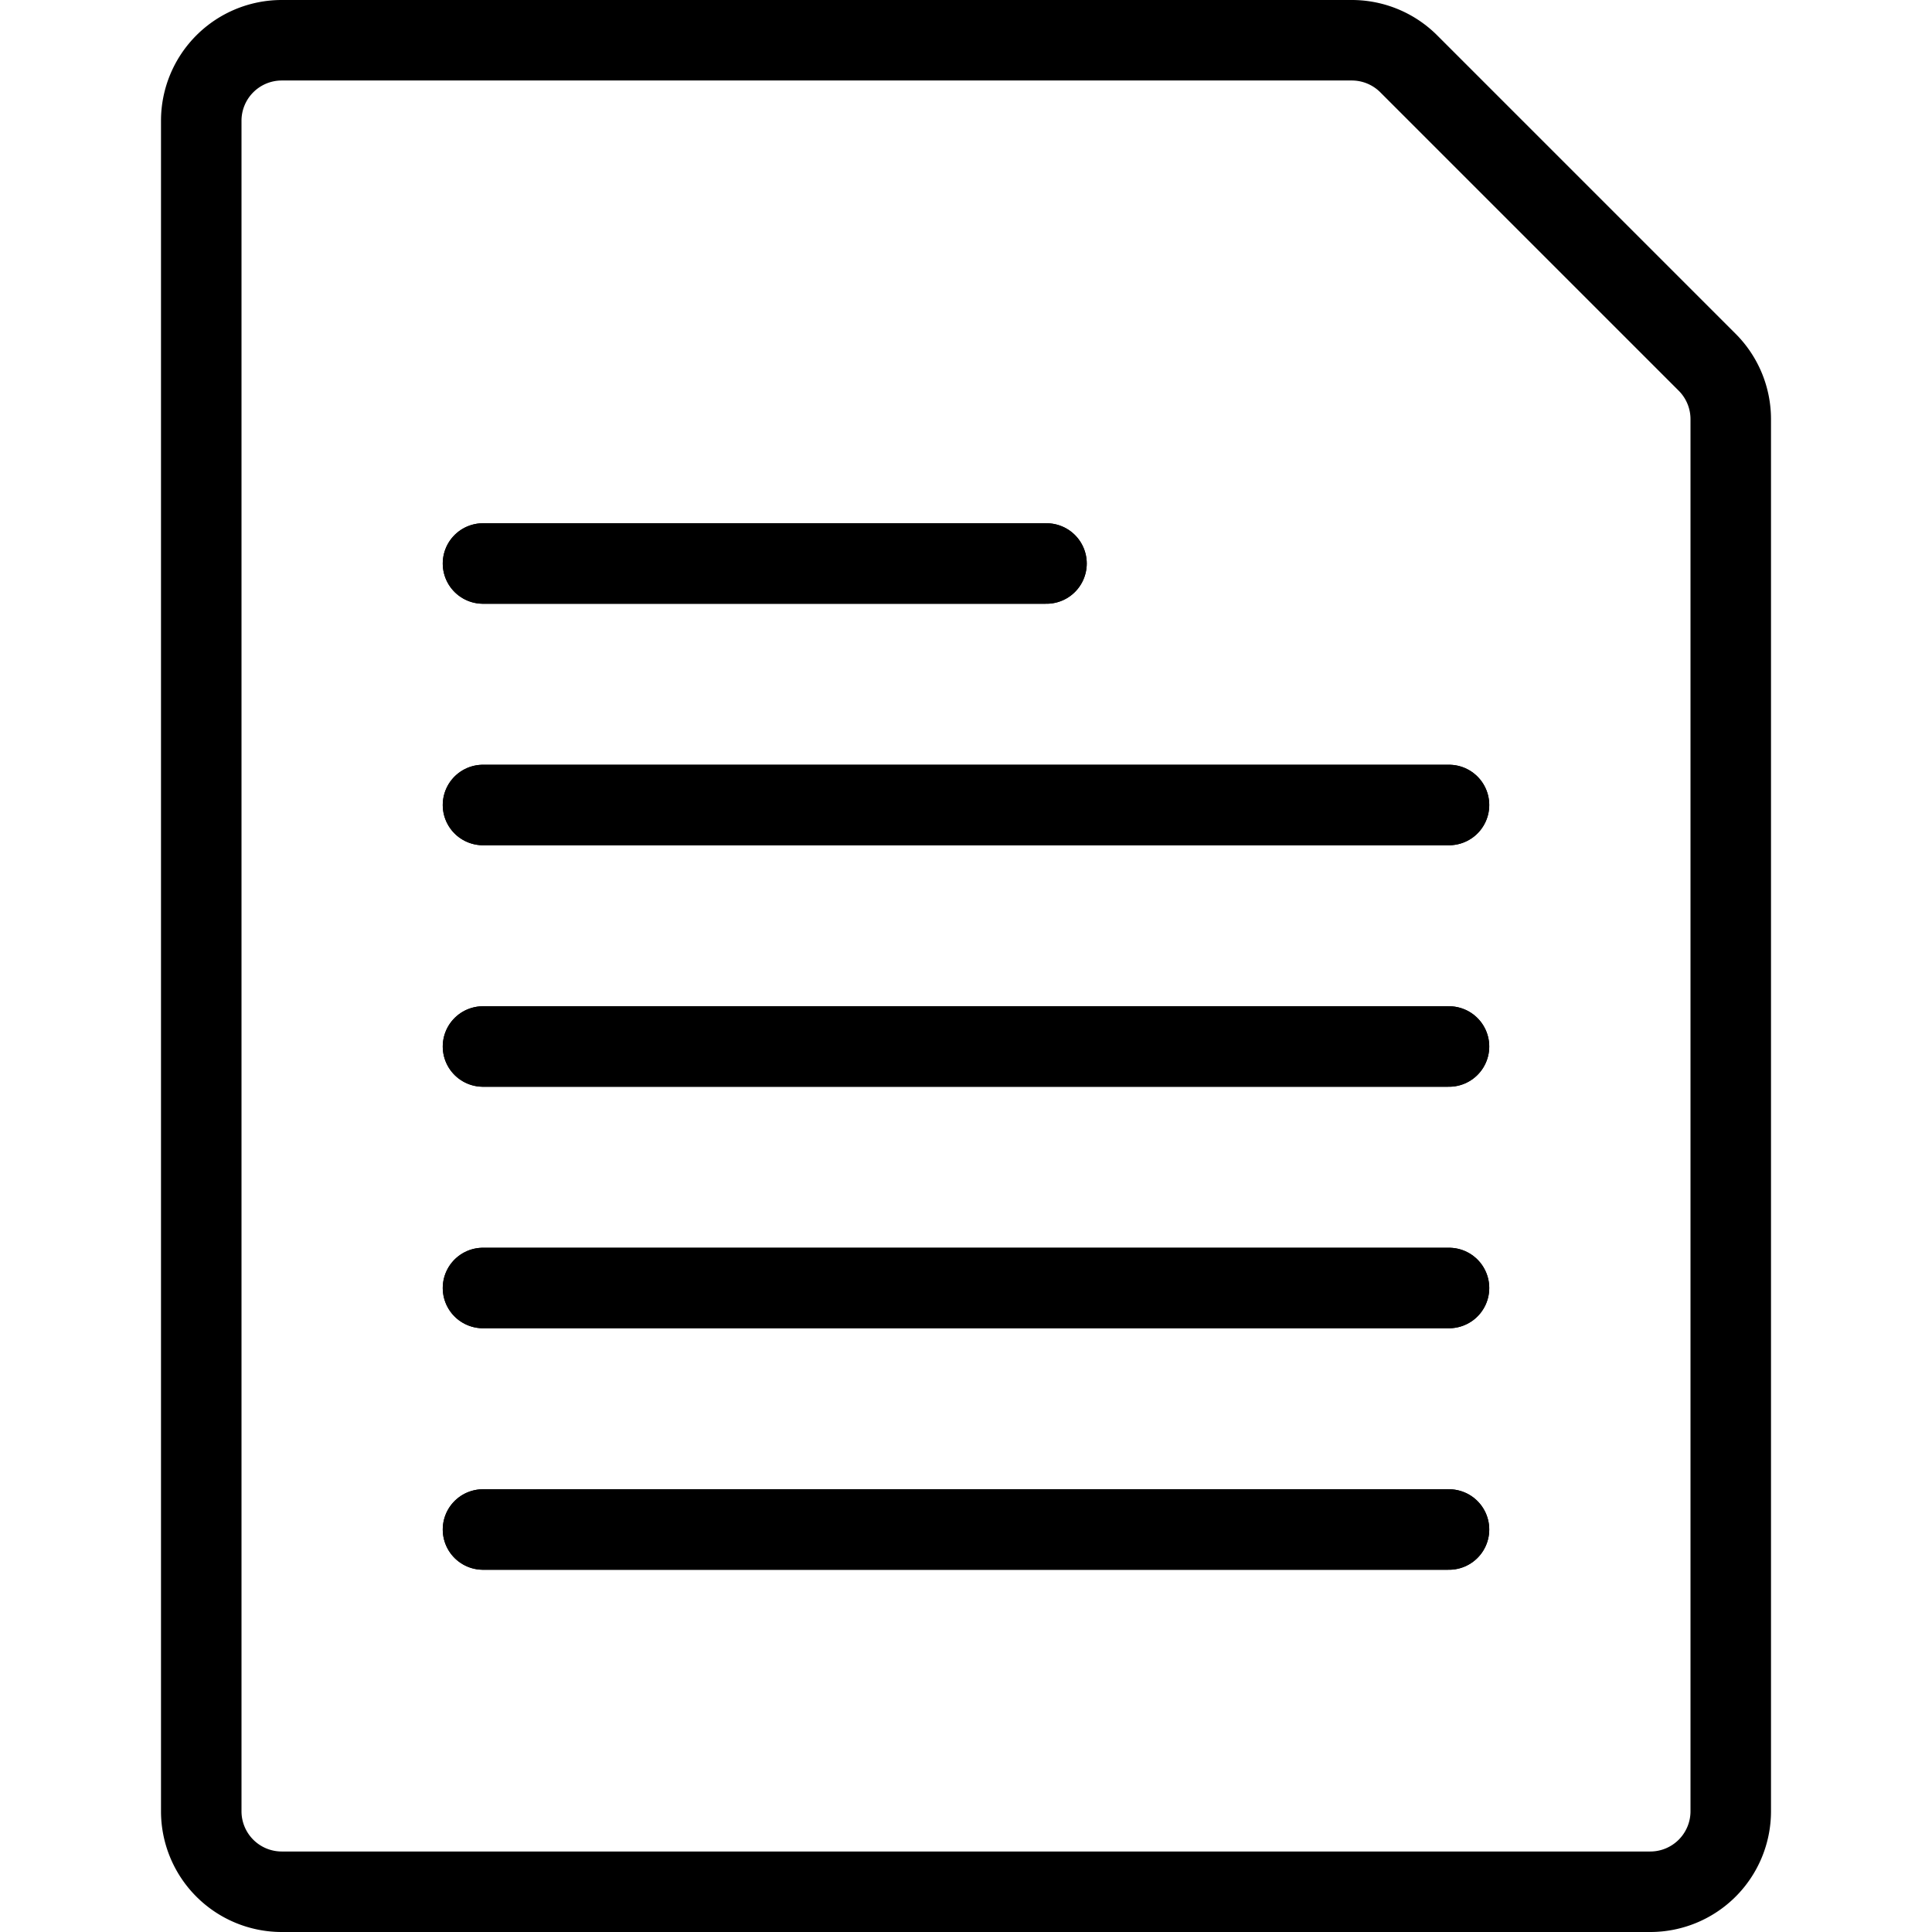
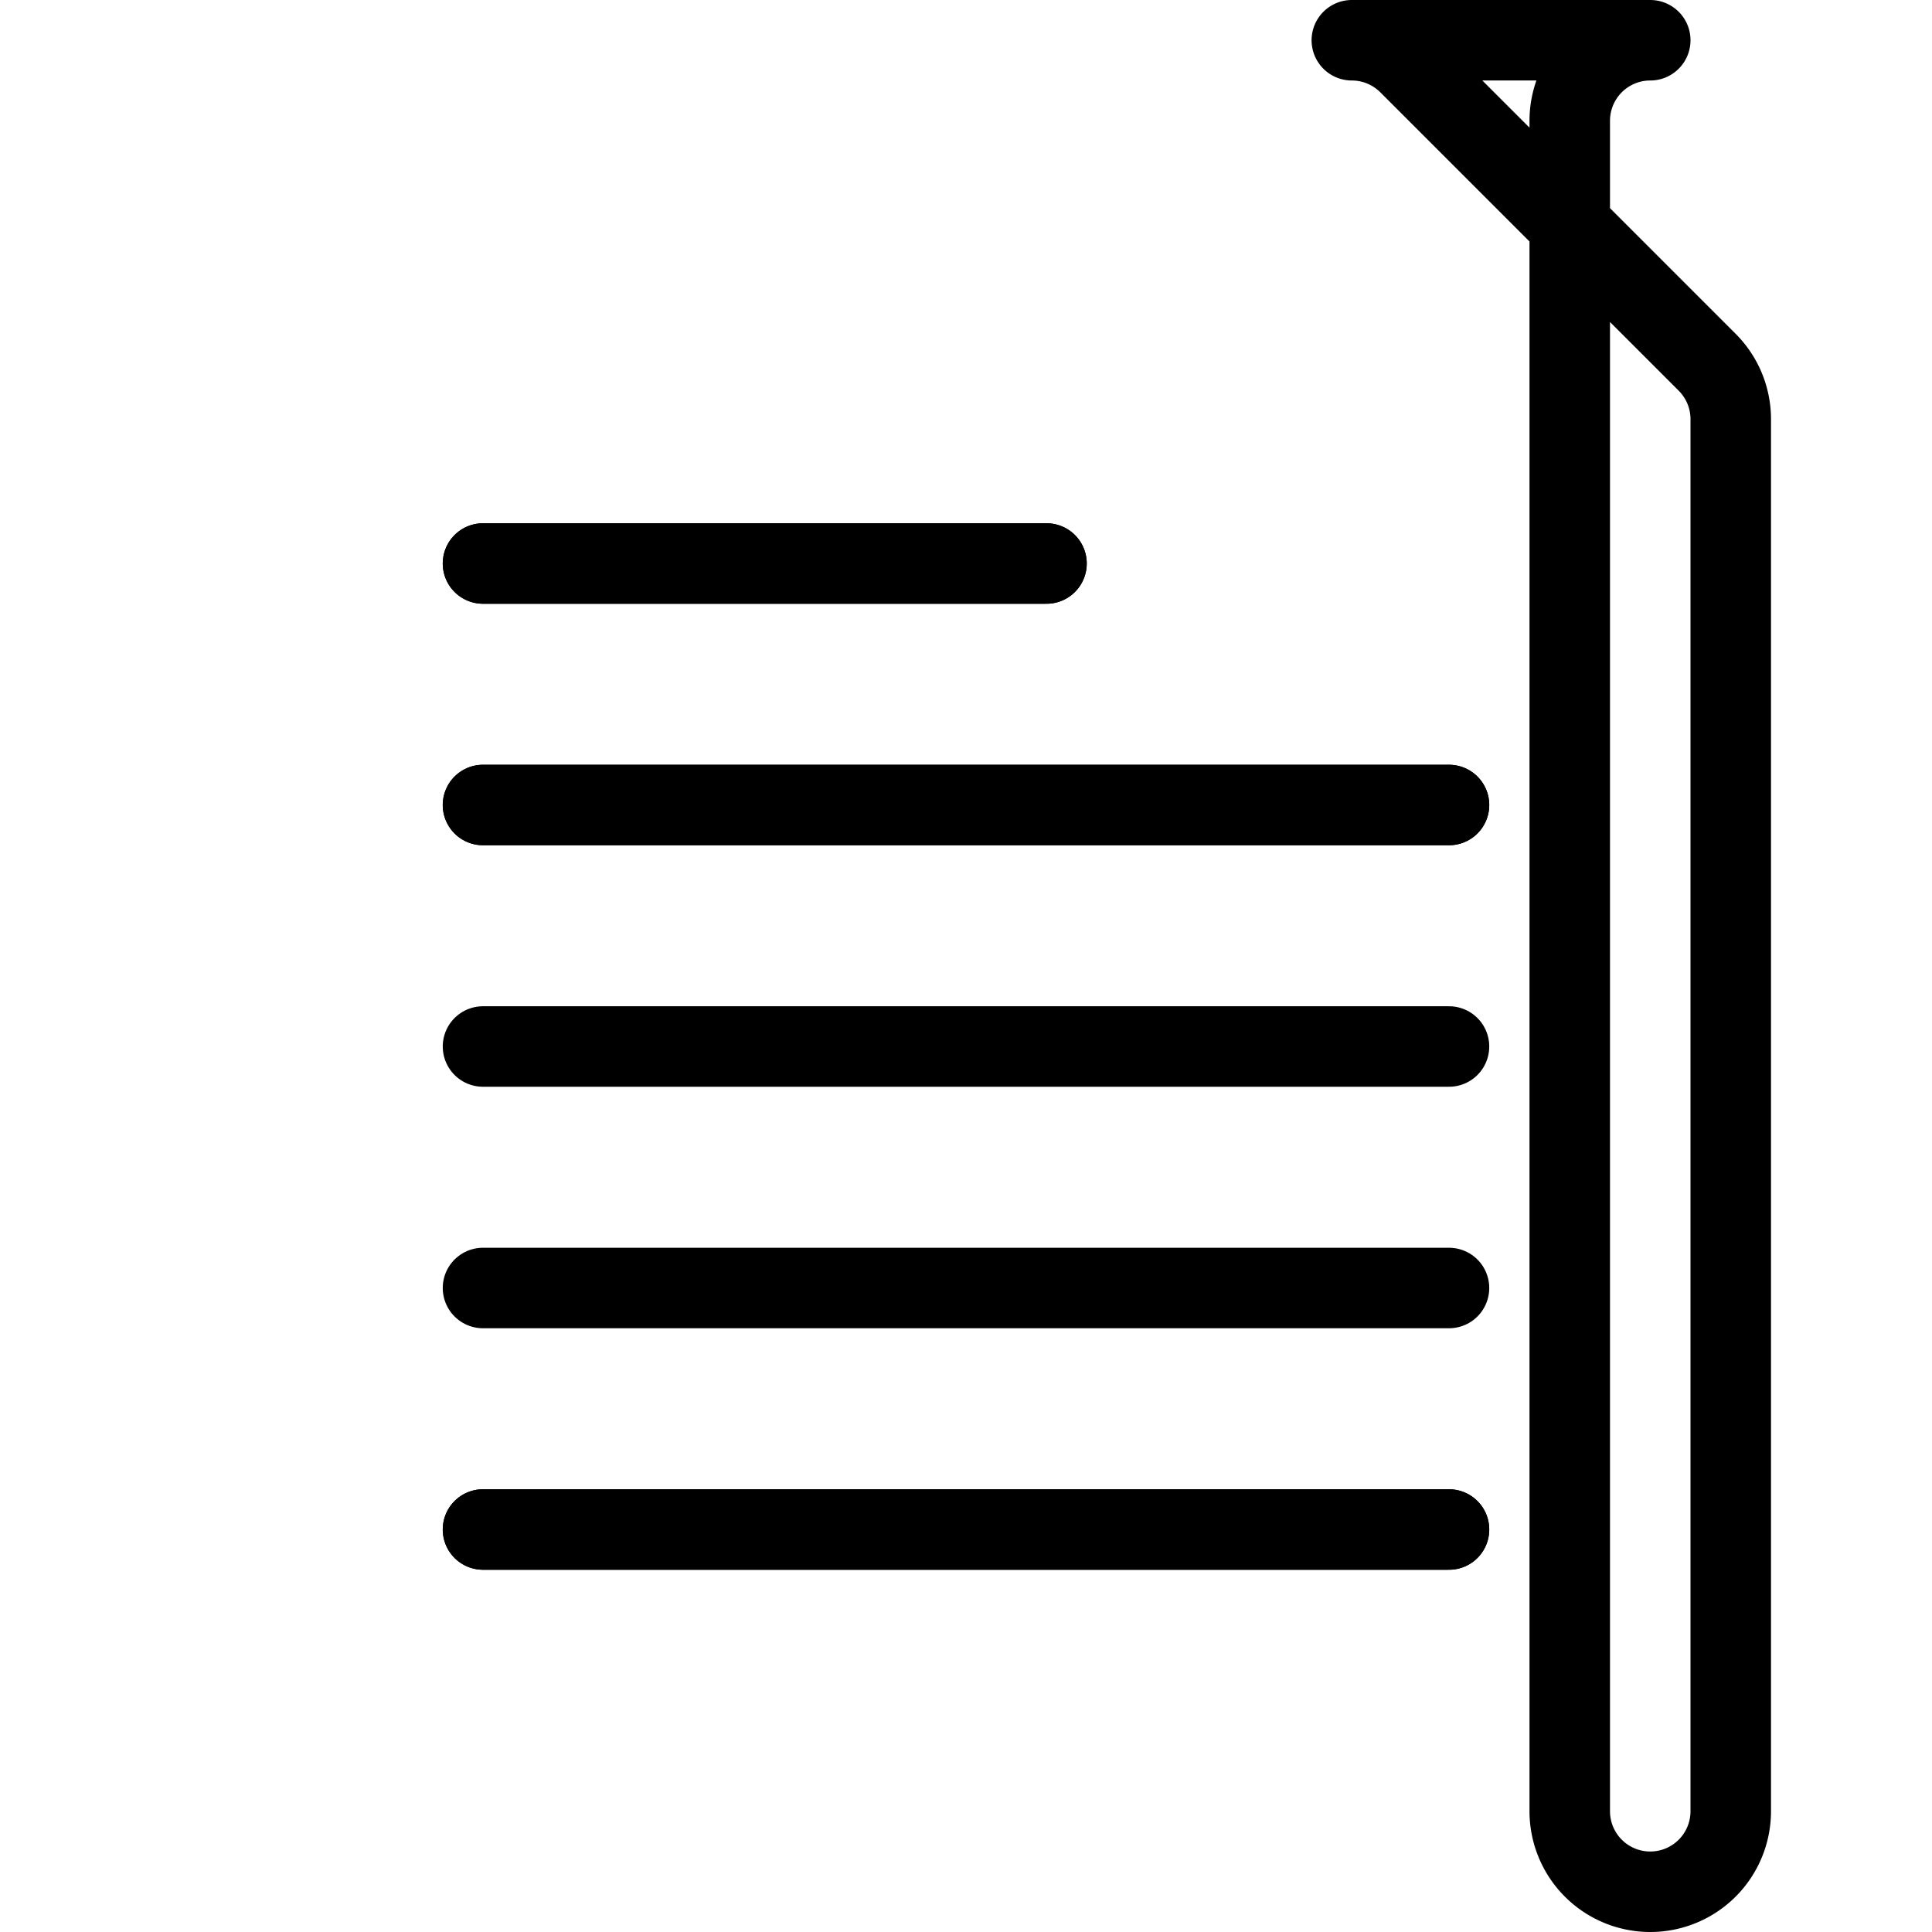
<svg xmlns="http://www.w3.org/2000/svg" viewBox="0 0 24 24">
  <g transform="matrix(1,0,0,1,0,0)">
-     <path d="M21.207,4.5a1,1,0,0,1,.293.707V22.5a1,1,0,0,1-1,1H3.5a1,1,0,0,1-1-1V1.5a1,1,0,0,1,1-1H16.793A1,1,0,0,1,17.5.793Z" fill="none" stroke="#000000" stroke-linecap="round" stroke-linejoin="round" />
-     <path d="M6 16L18 16" fill="none" stroke="#000000" stroke-linecap="round" stroke-linejoin="round" />
+     <path d="M21.207,4.5a1,1,0,0,1,.293.707V22.5a1,1,0,0,1-1,1a1,1,0,0,1-1-1V1.5a1,1,0,0,1,1-1H16.793A1,1,0,0,1,17.5.793Z" fill="none" stroke="#000000" stroke-linecap="round" stroke-linejoin="round" />
    <path d="M6 19L18 19" fill="none" stroke="#000000" stroke-linecap="round" stroke-linejoin="round" />
-     <path d="M6 13L18 13" fill="none" stroke="#000000" stroke-linecap="round" stroke-linejoin="round" />
    <path d="M6 10L18 10" fill="none" stroke="#000000" stroke-linecap="round" stroke-linejoin="round" />
    <path d="M6 7L13 7" fill="none" stroke="#000000" stroke-linecap="round" stroke-linejoin="round" />
    <path d="M6 7L13 7" fill="none" stroke="#000000" stroke-linecap="round" stroke-linejoin="round" />
    <path d="M6 10L18 10" fill="none" stroke="#000000" stroke-linecap="round" stroke-linejoin="round" />
    <path d="M6 13L18 13" fill="none" stroke="#000000" stroke-linecap="round" stroke-linejoin="round" />
    <path d="M6 16L18 16" fill="none" stroke="#000000" stroke-linecap="round" stroke-linejoin="round" />
    <path d="M6 19L18 19" fill="none" stroke="#000000" stroke-linecap="round" stroke-linejoin="round" />
  </g>
</svg>